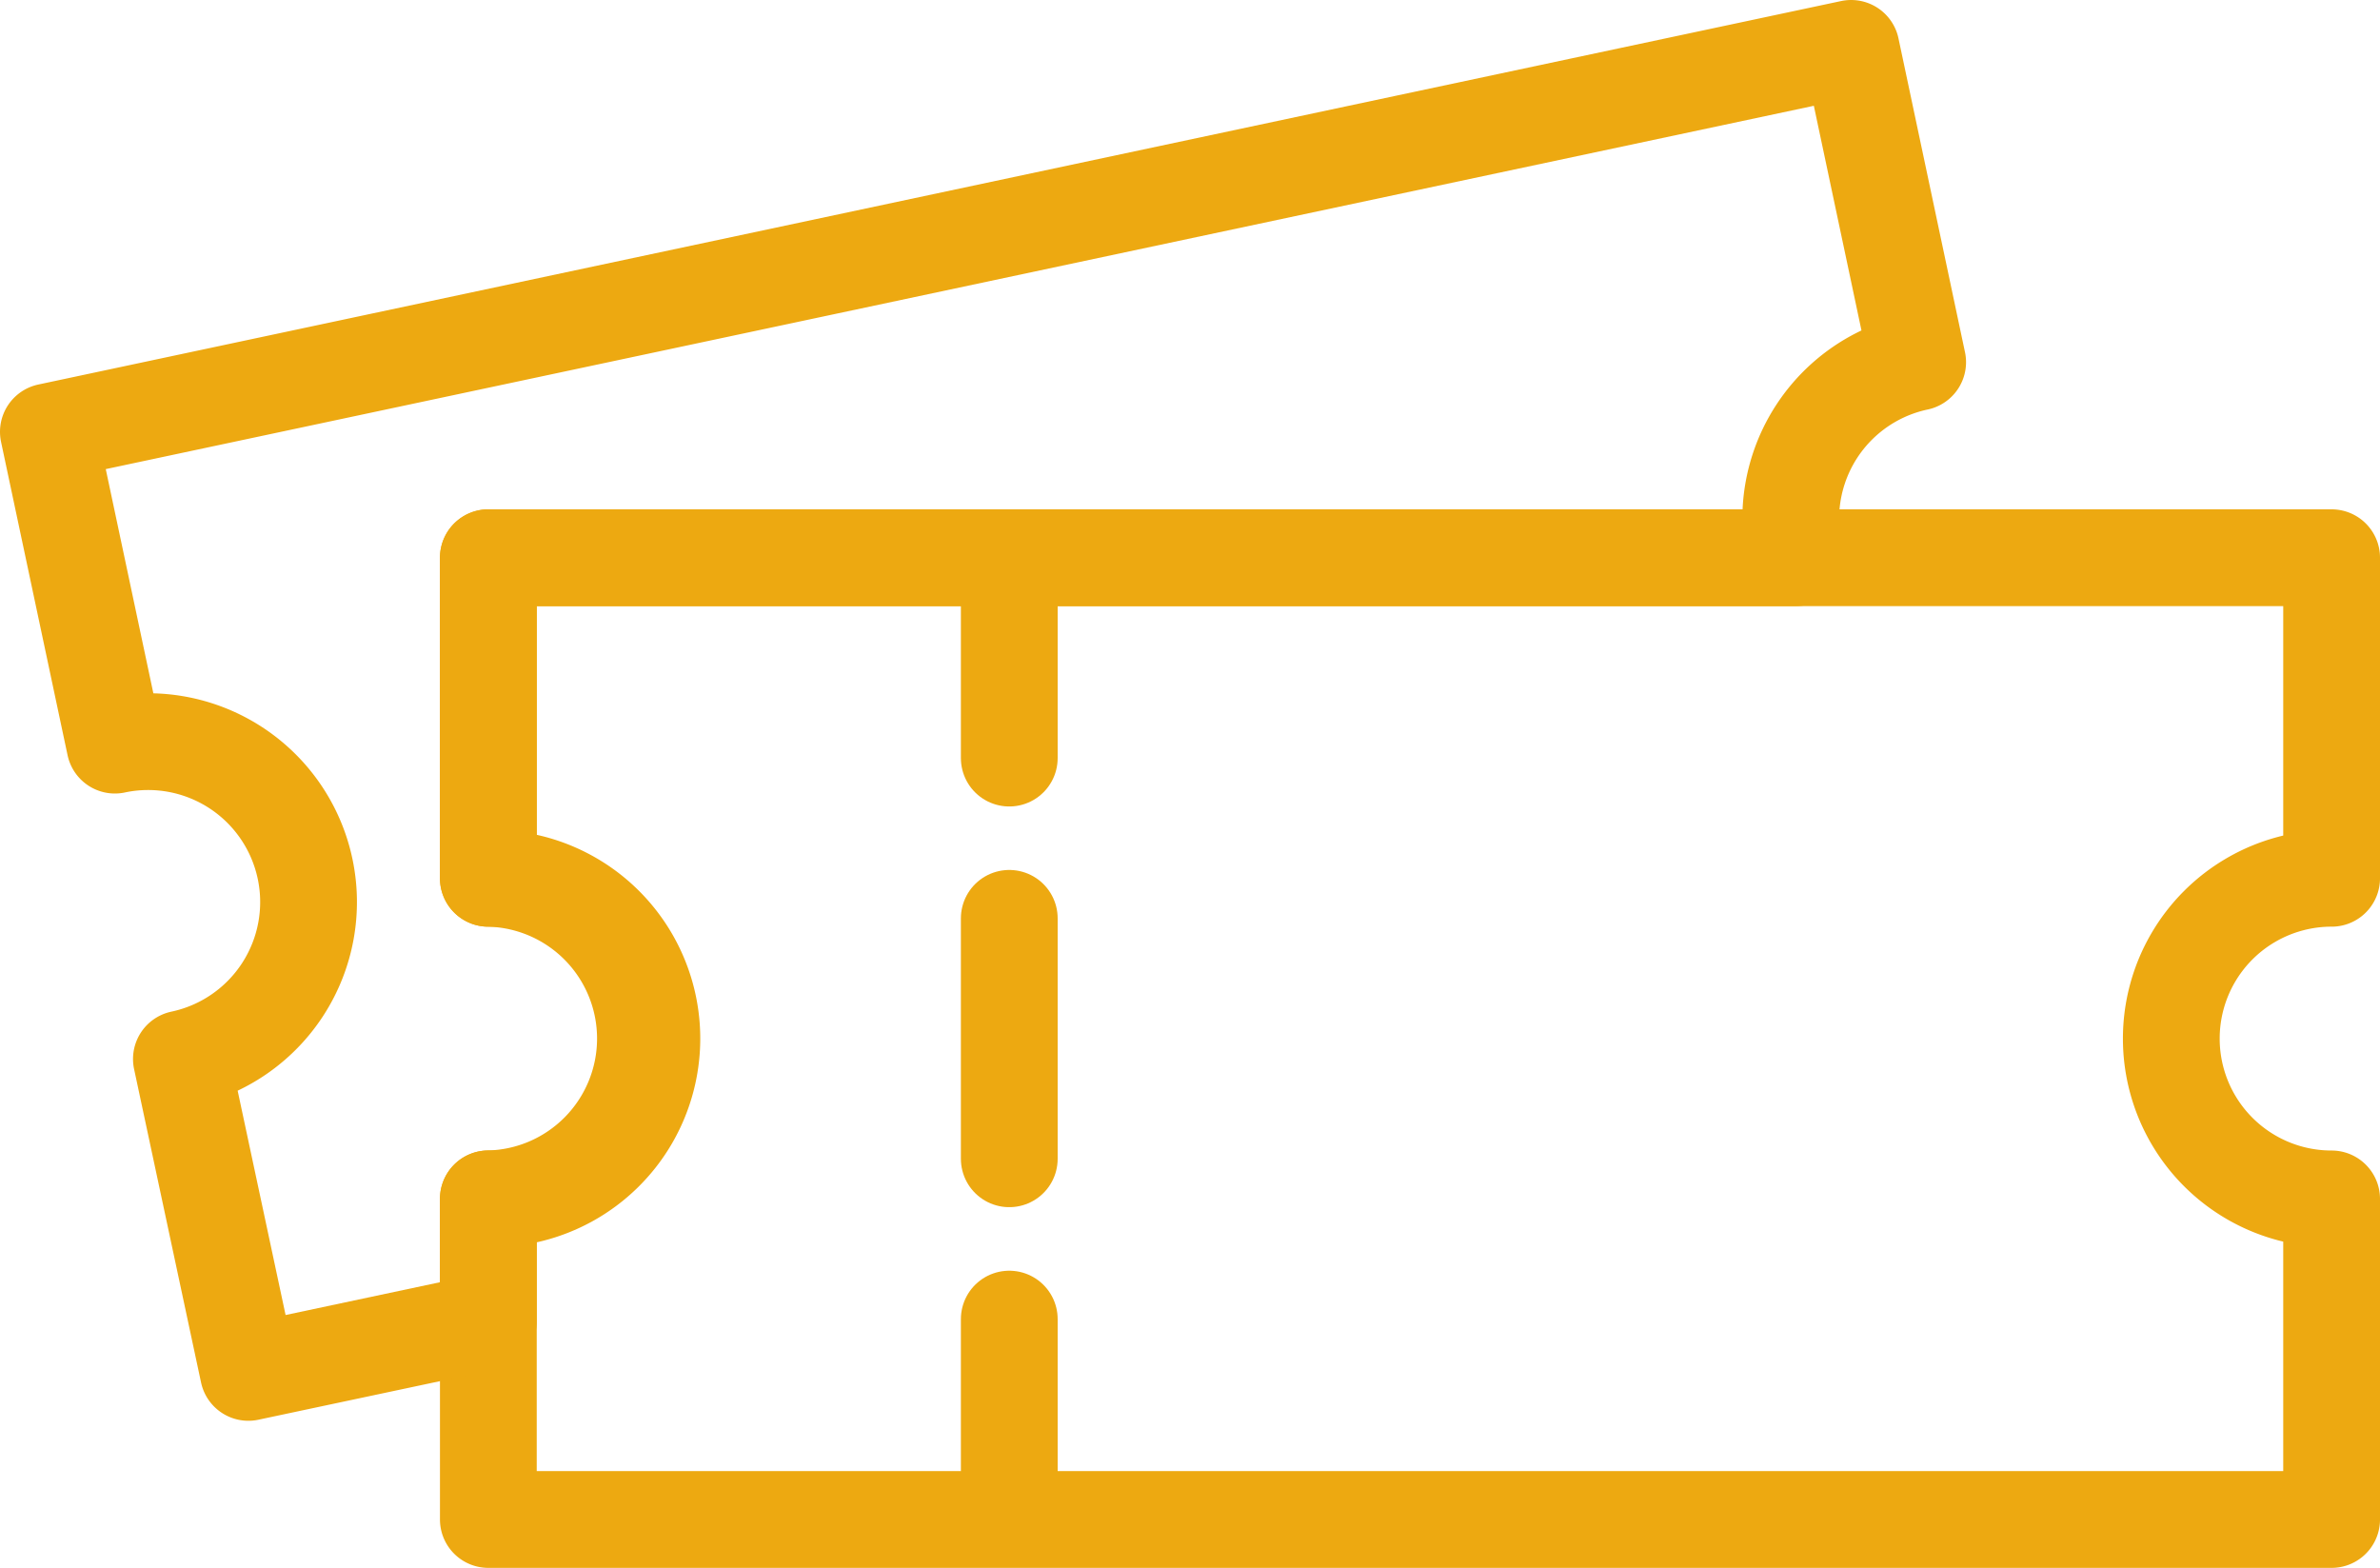
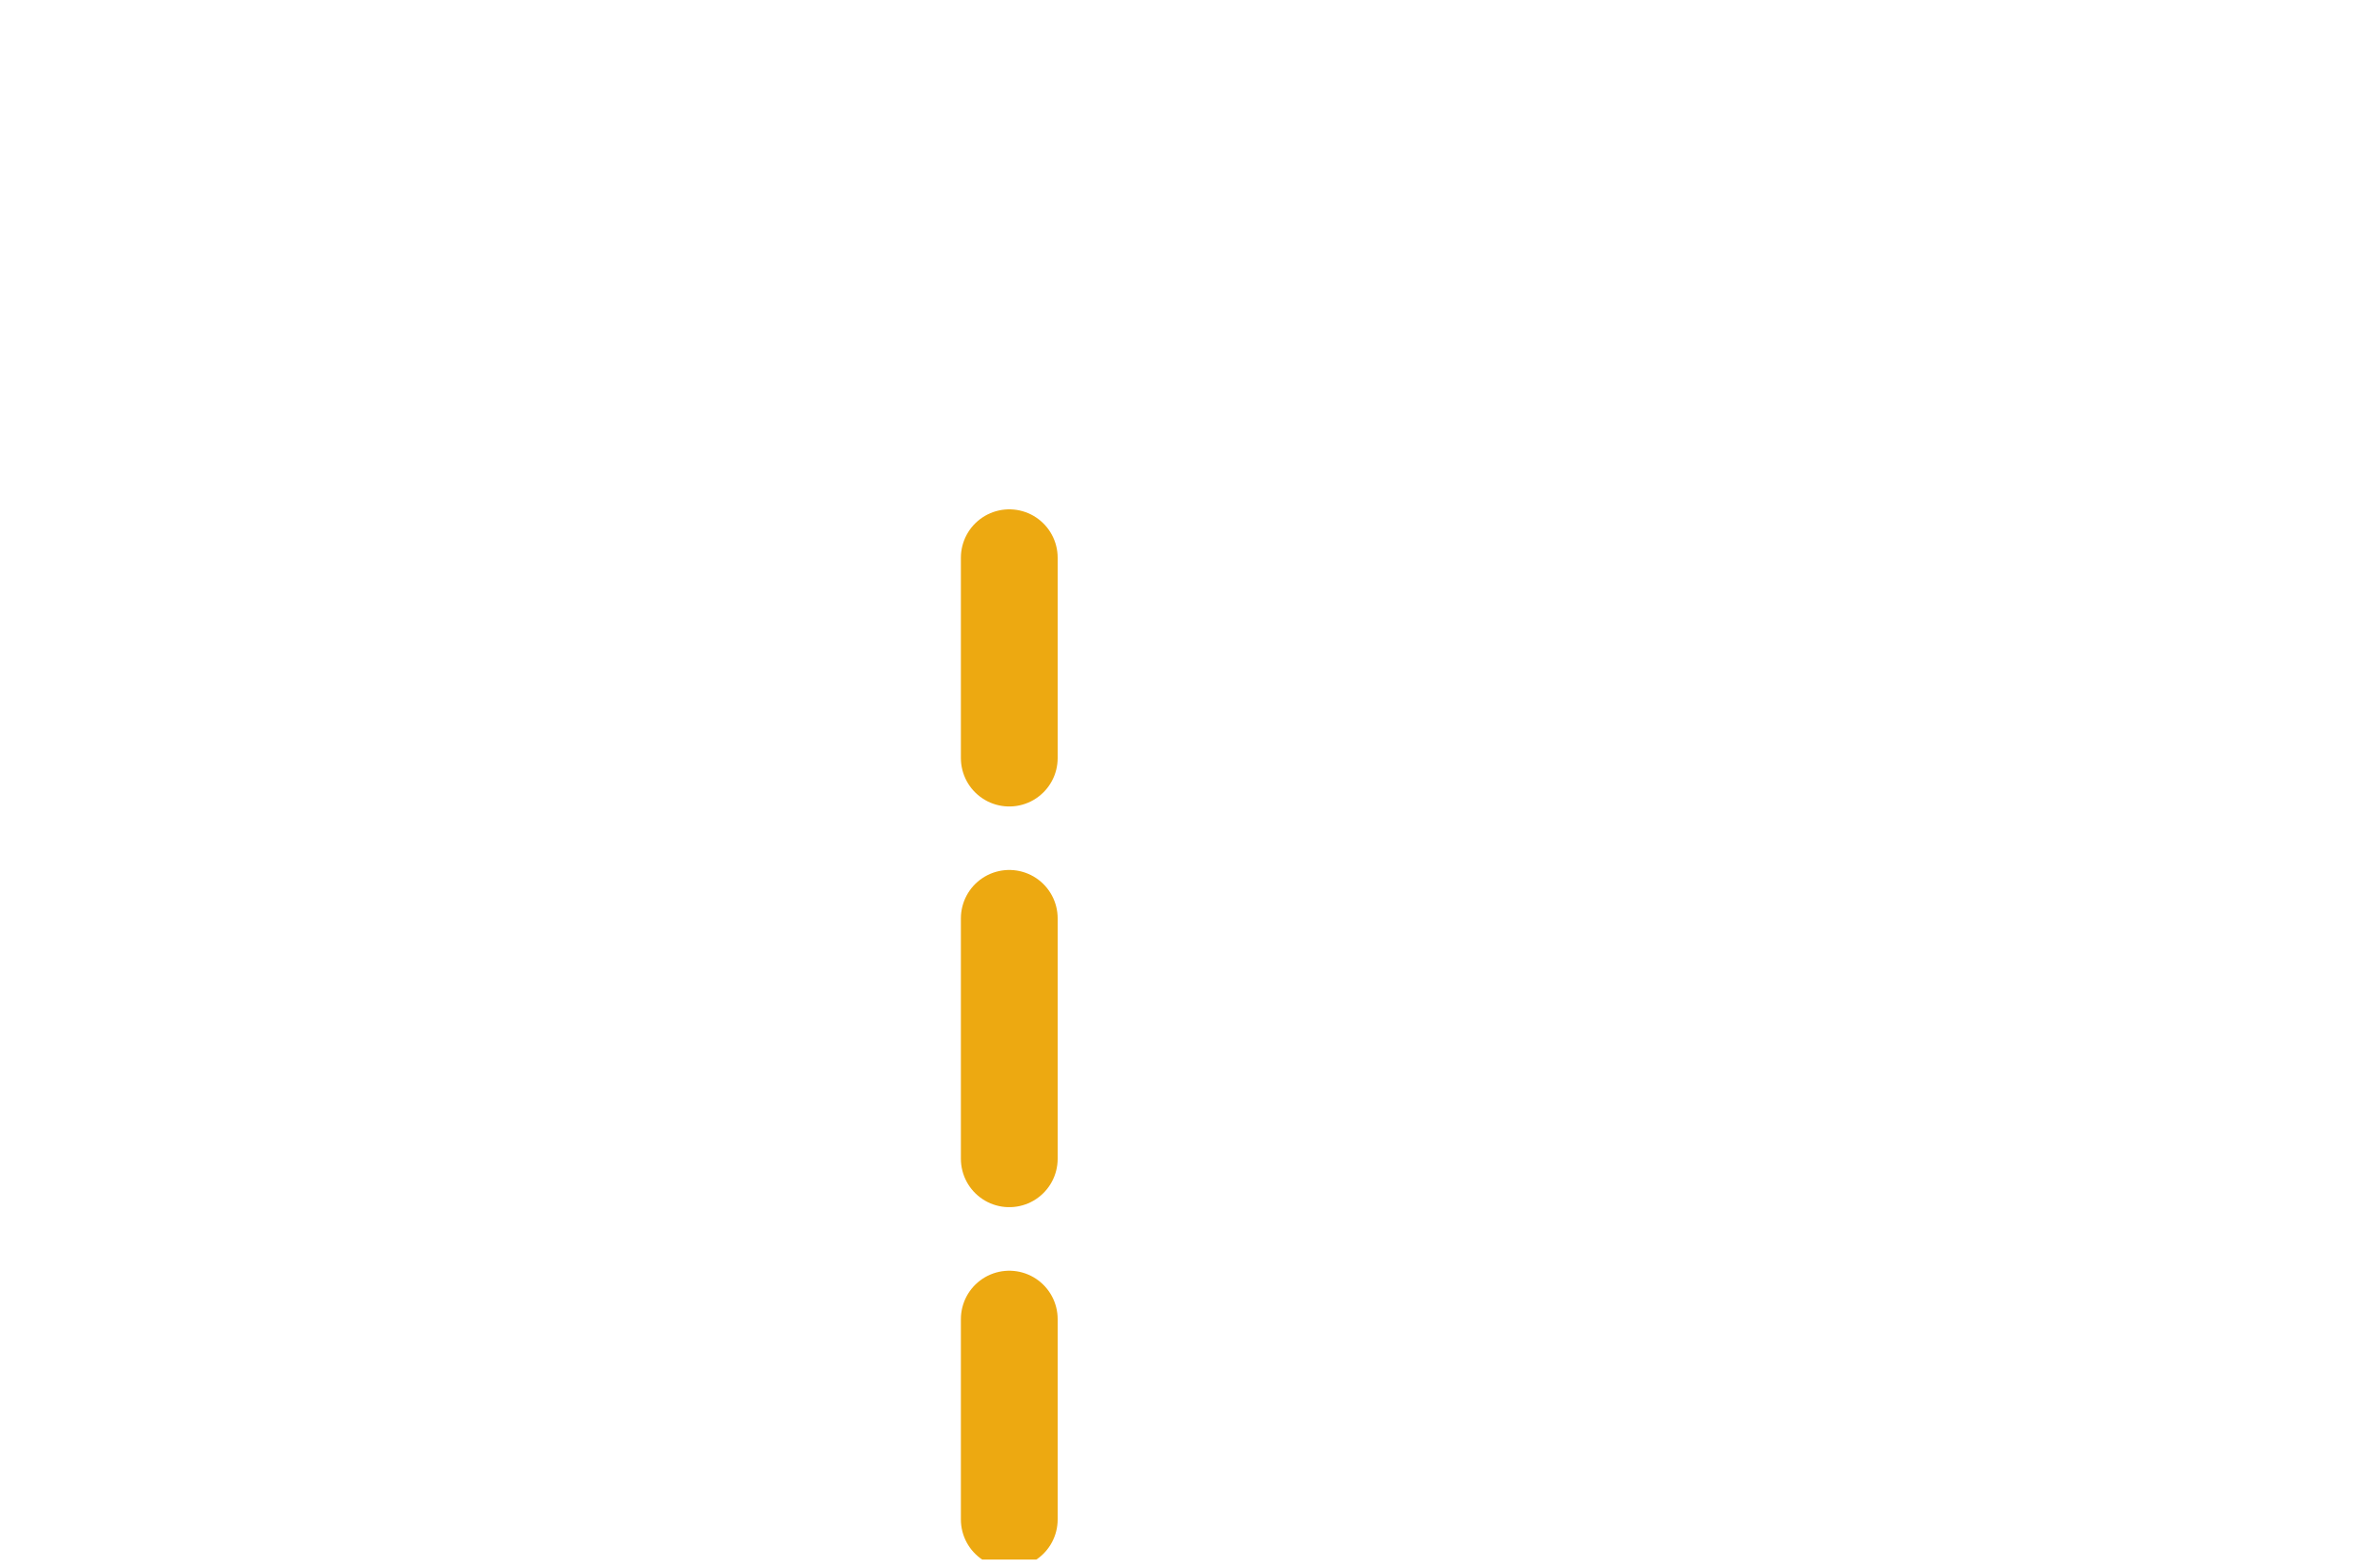
<svg xmlns="http://www.w3.org/2000/svg" width="36.893" height="24.302" viewBox="0 0 36.893 24.302">
  <defs>
    <clipPath id="clip-path">
      <rect id="Rectangle_110" data-name="Rectangle 110" width="36.635" height="24.045" fill="none" stroke="#eda911" stroke-linecap="round" stroke-linejoin="round" stroke-width="1.5" />
    </clipPath>
  </defs>
  <g id="Groupe_1536" data-name="Groupe 1536" transform="translate(0.129 0.129)">
    <line id="Ligne_21" data-name="Ligne 21" y2="3.727" transform="translate(15.516 14.106)" fill="none" stroke="#eda911" stroke-linecap="round" stroke-linejoin="round" stroke-width="1.5" />
    <g id="Groupe_1533" data-name="Groupe 1533" transform="translate(0 0)">
      <g id="Groupe_1532" data-name="Groupe 1532" clip-path="url(#clip-path)">
        <line id="Ligne_22" data-name="Ligne 22" y2="3.106" transform="translate(15.516 20.318)" fill="none" stroke="#eda911" stroke-linecap="round" stroke-linejoin="round" stroke-width="1.5" />
      </g>
    </g>
    <line id="Ligne_23" data-name="Ligne 23" y2="3.106" transform="translate(15.516 8.516)" fill="none" stroke="#eda911" stroke-linecap="round" stroke-linejoin="round" stroke-width="1.5" />
    <g id="Groupe_1535" data-name="Groupe 1535" transform="translate(0.621 0.621)">
      <g id="Groupe_1537" data-name="Groupe 1537">
-         <path id="Tracé_3372" data-name="Tracé 3372" d="M38.068,21.164a2.484,2.484,0,0,0,2.485,2.485v4.969H11.98V23.648a2.485,2.485,0,0,0,0-4.969V13.71H40.553v4.969A2.484,2.484,0,0,0,38.068,21.164Z" transform="translate(-5.16 -5.815)" fill="none" stroke="#eda911" stroke-linecap="round" stroke-linejoin="round" stroke-width="1.5" />
-         <path id="Tracé_3373" data-name="Tracé 3373" d="M28.063,8.808a.458.458,0,0,0,.025.087H7.82v4.969a2.485,2.485,0,1,1,0,4.969v1.9L4.1,21.523,3.062,16.665A2.486,2.486,0,0,0,2.031,11.8L1,6.944,28.945,1l1.031,4.864A2.482,2.482,0,0,0,28.063,8.808Z" transform="translate(-1 -1)" fill="none" stroke="#eda911" stroke-linecap="round" stroke-linejoin="round" stroke-width="1.5" />
-       </g>
+         </g>
    </g>
  </g>
</svg>